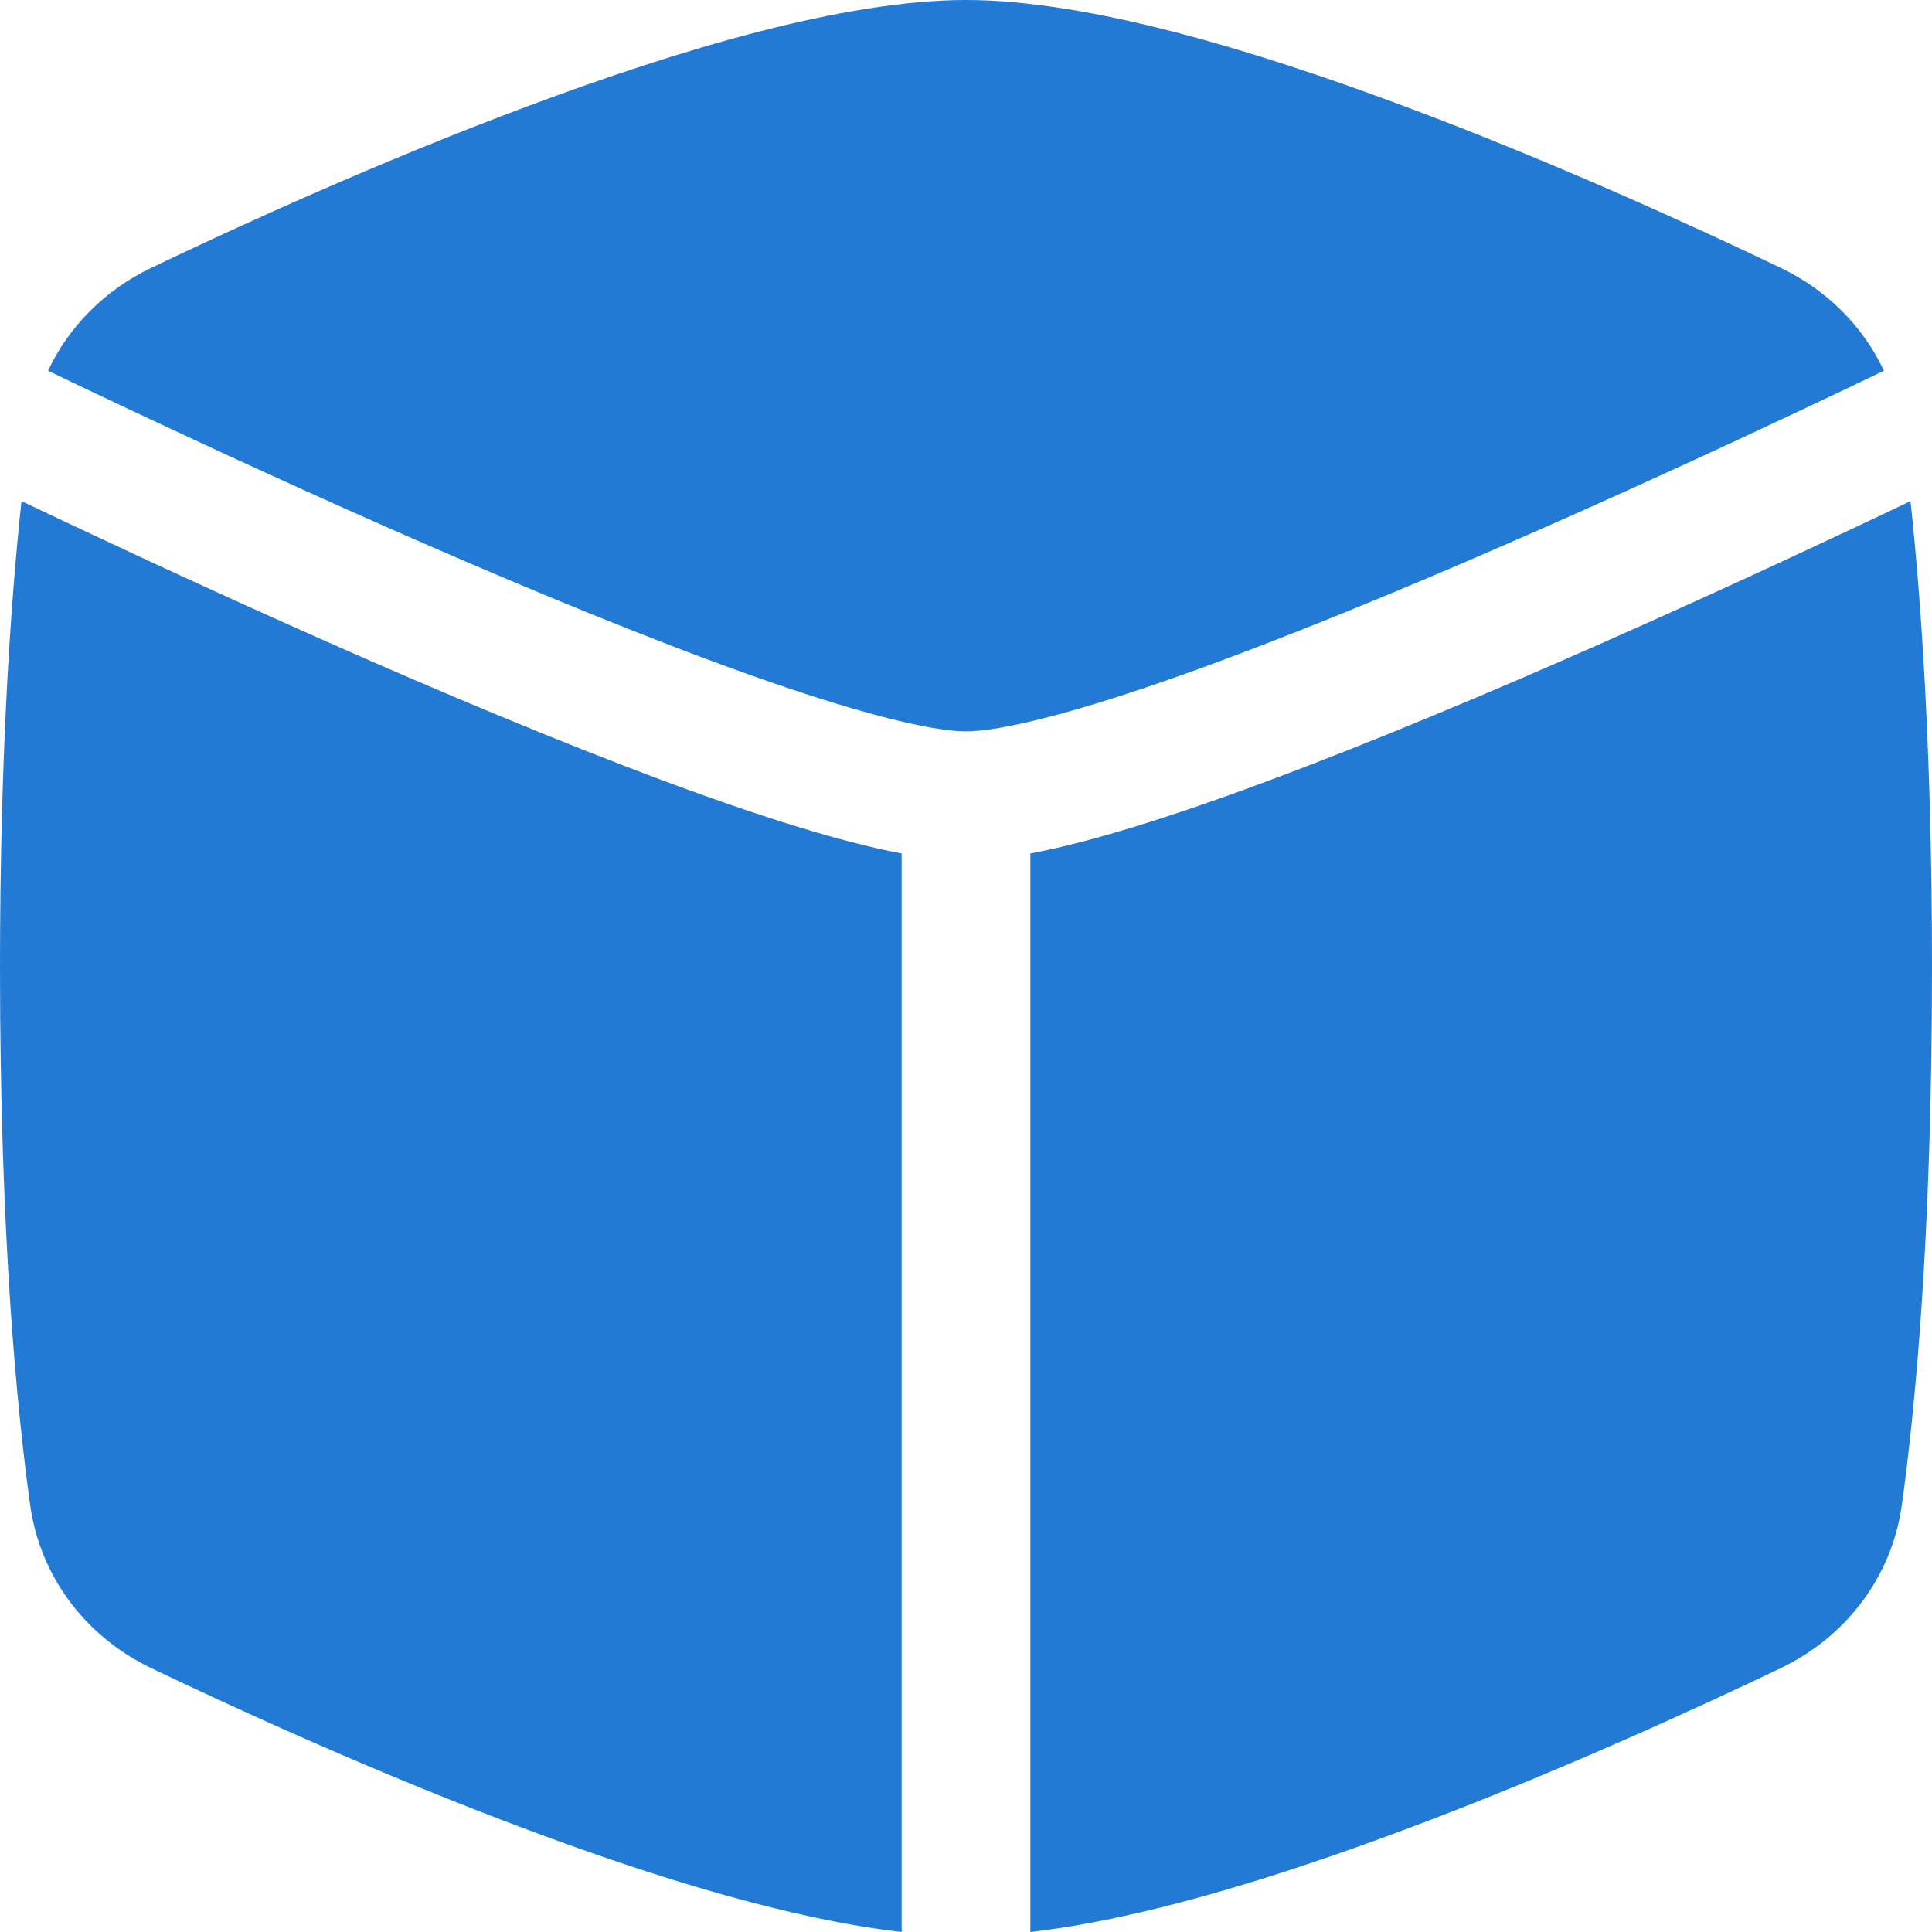
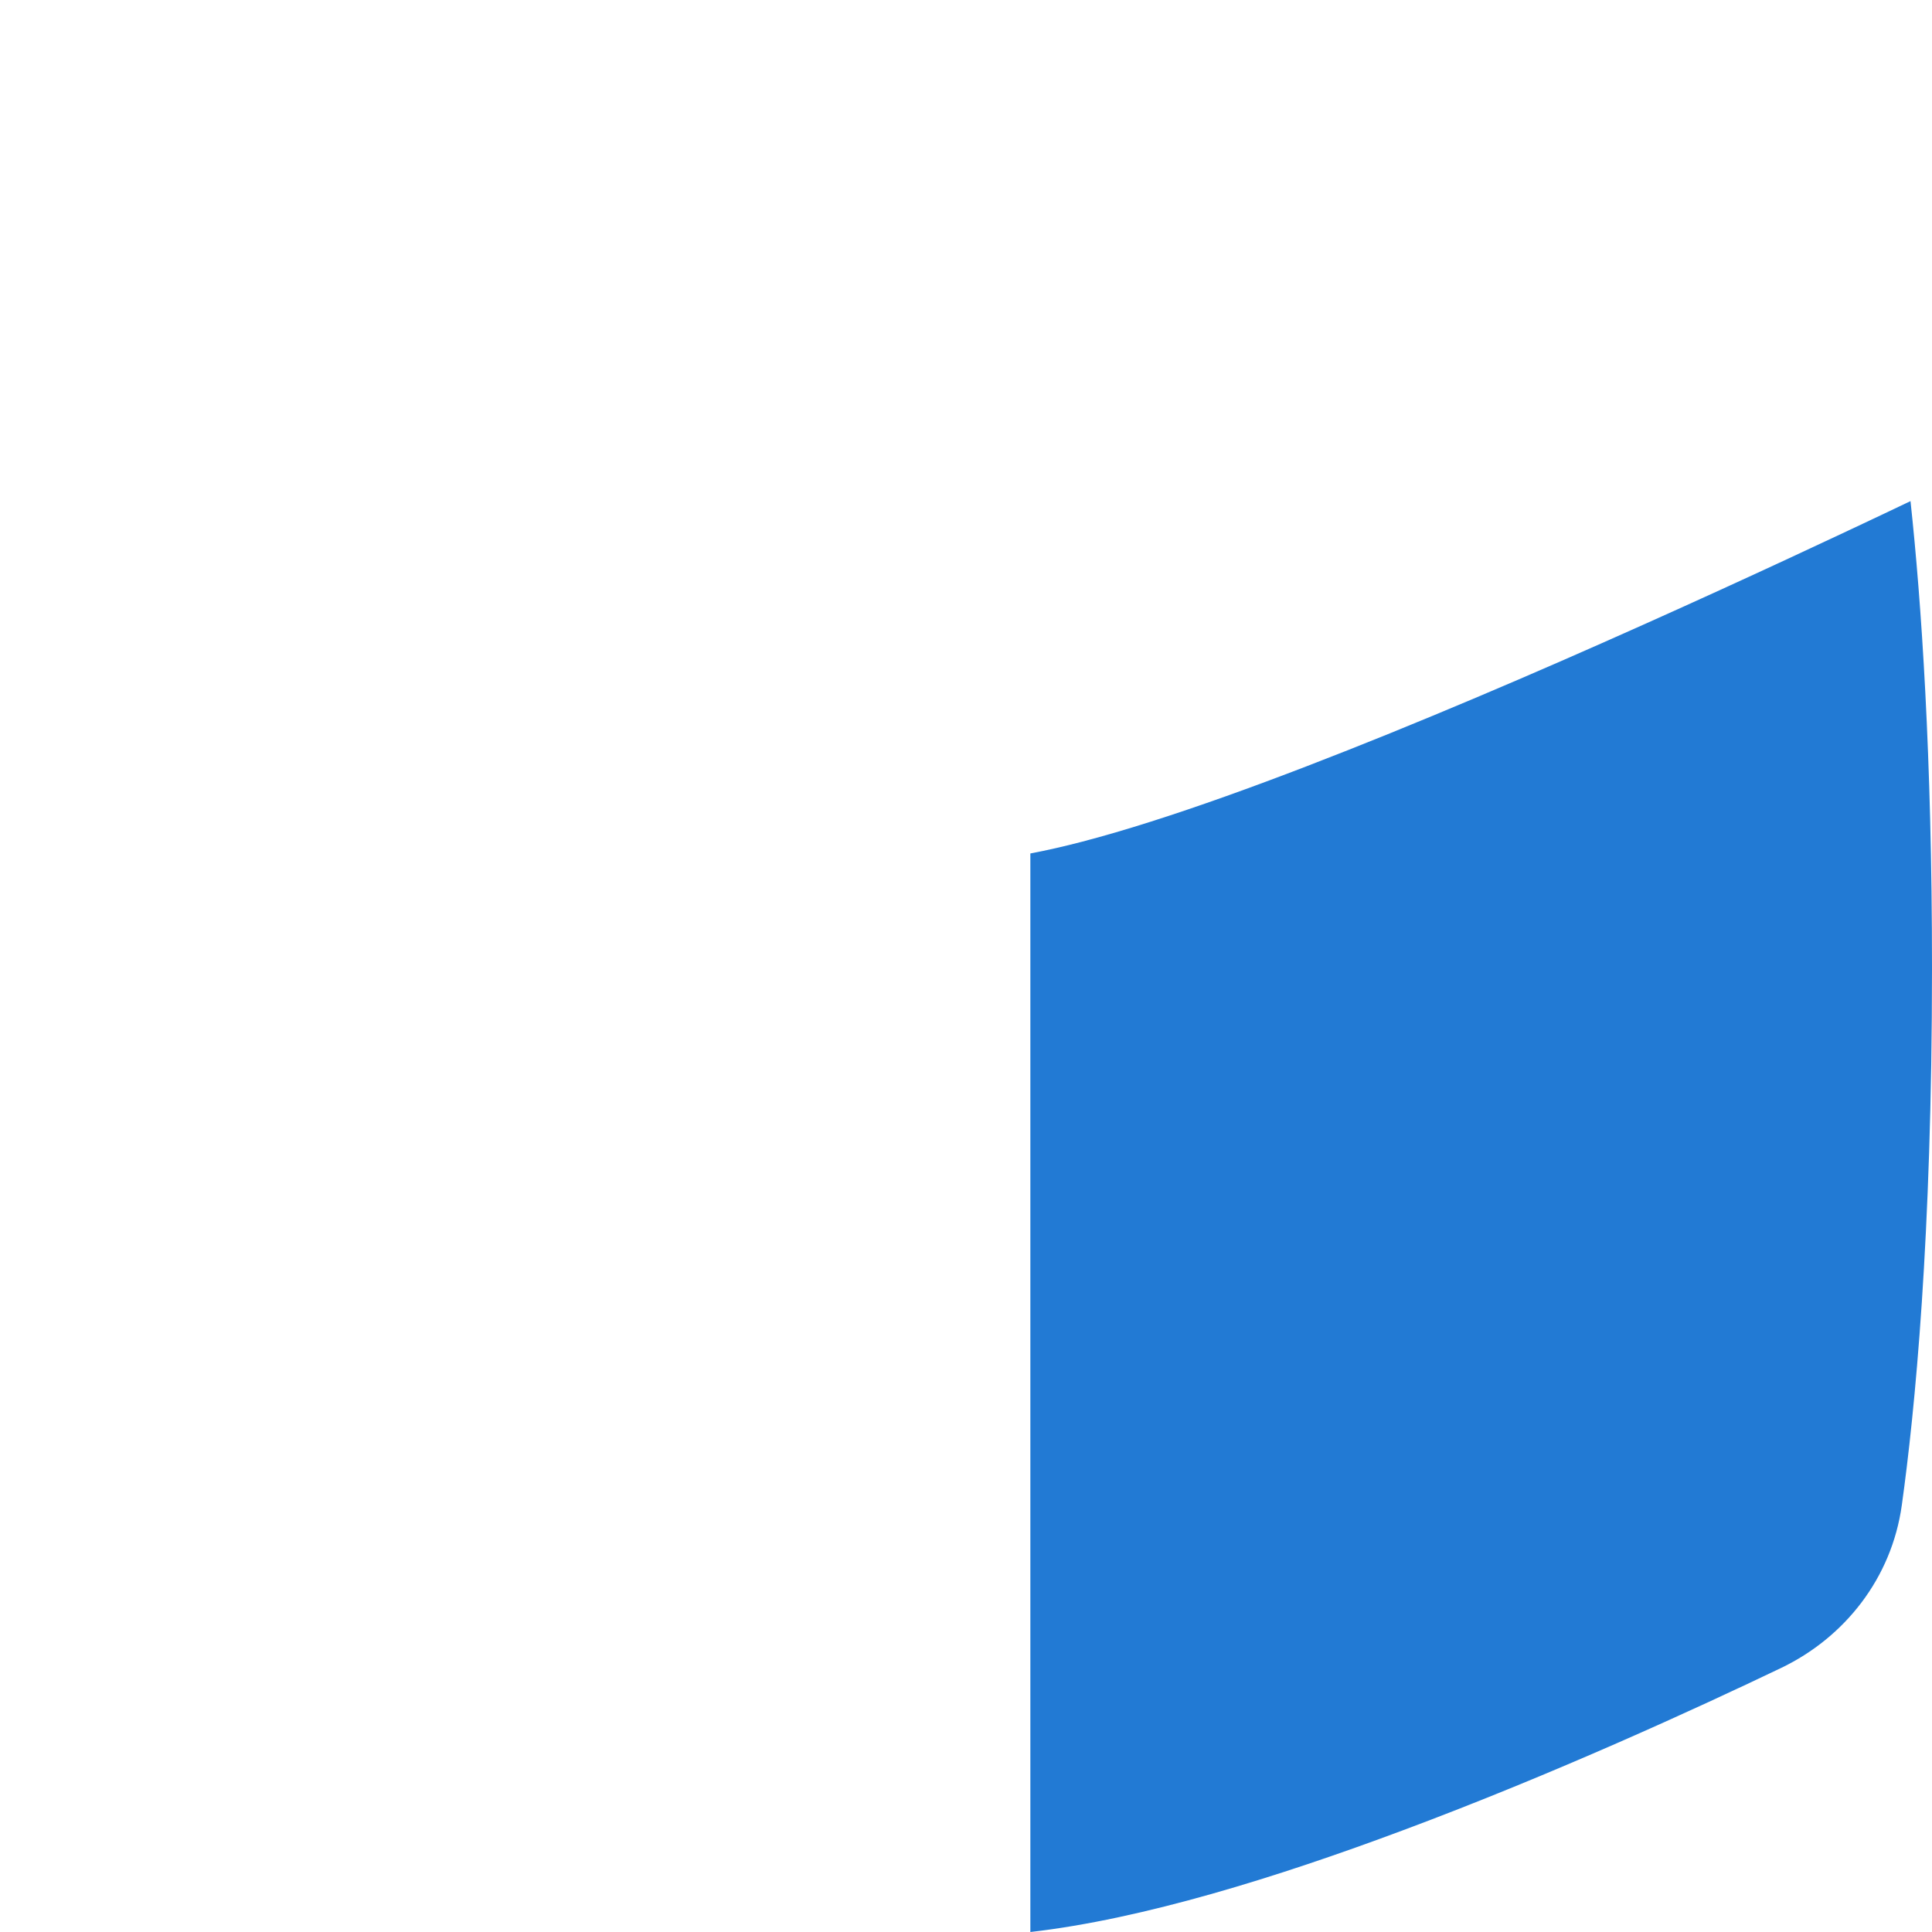
<svg xmlns="http://www.w3.org/2000/svg" viewBox="0 0 16.00 16.00" data-guides="{&quot;vertical&quot;:[],&quot;horizontal&quot;:[]}">
  <defs />
-   <path fill="#227ad4" stroke="none" fill-opacity="1" stroke-width="1" stroke-opacity="1" id="tSvg135cc09944d" title="Path 1" d="M7.467 16C6.537 15.894 5.413 15.543 4.385 15.159C3.129 14.691 1.934 14.141 1.249 13.813C0.722 13.56 0.334 13.069 0.25 12.465C0.142 11.691 0 10.249 0 8.016C0 6.256 0.088 4.987 0.178 4.15C0.314 4.215 0.469 4.288 0.641 4.369C1.282 4.671 2.154 5.074 3.079 5.478C4.003 5.881 4.986 6.287 5.847 6.594C6.277 6.747 6.684 6.878 7.04 6.971C7.186 7.009 7.329 7.042 7.467 7.068C7.467 10.045 7.467 13.023 7.467 16Z" />
  <path fill="#227ad4" stroke="none" fill-opacity="1" stroke-width="1" stroke-opacity="1" id="tSvg6931b571e2" title="Path 2" d="M8.533 16C9.463 15.894 10.587 15.543 11.615 15.159C12.871 14.691 14.066 14.141 14.751 13.813C15.278 13.56 15.666 13.069 15.75 12.465C15.858 11.691 16 10.249 16 8.016C16 6.256 15.912 4.987 15.822 4.15C15.687 4.215 15.531 4.288 15.36 4.369C14.719 4.671 13.846 5.074 12.921 5.478C11.997 5.881 11.014 6.287 10.153 6.594C9.723 6.747 9.317 6.878 8.96 6.971C8.814 7.009 8.671 7.042 8.533 7.068C8.533 10.045 8.533 13.023 8.533 16Z" />
-   <path fill="#227ad4" stroke="none" fill-opacity="1" stroke-width="1" stroke-opacity="1" id="tSvg12581127d94" title="Path 3" d="M1.249 2.22C0.876 2.399 0.573 2.697 0.398 3.07C0.574 3.155 0.811 3.269 1.095 3.402C1.73 3.701 2.592 4.1 3.505 4.498C4.419 4.897 5.377 5.292 6.204 5.587C6.618 5.734 6.993 5.854 7.309 5.936C7.634 6.021 7.863 6.057 8 6.057C8.137 6.057 8.366 6.021 8.691 5.936C9.007 5.854 9.382 5.734 9.796 5.587C10.623 5.292 11.581 4.897 12.495 4.498C13.408 4.1 14.271 3.701 14.905 3.402C15.189 3.269 15.426 3.155 15.602 3.07C15.427 2.697 15.124 2.399 14.751 2.22C14.066 1.892 12.871 1.342 11.615 0.874C10.381 0.413 9.009 0 8 0C6.991 0 5.619 0.413 4.385 0.874C3.129 1.342 1.934 1.892 1.249 2.22Z" />
</svg>